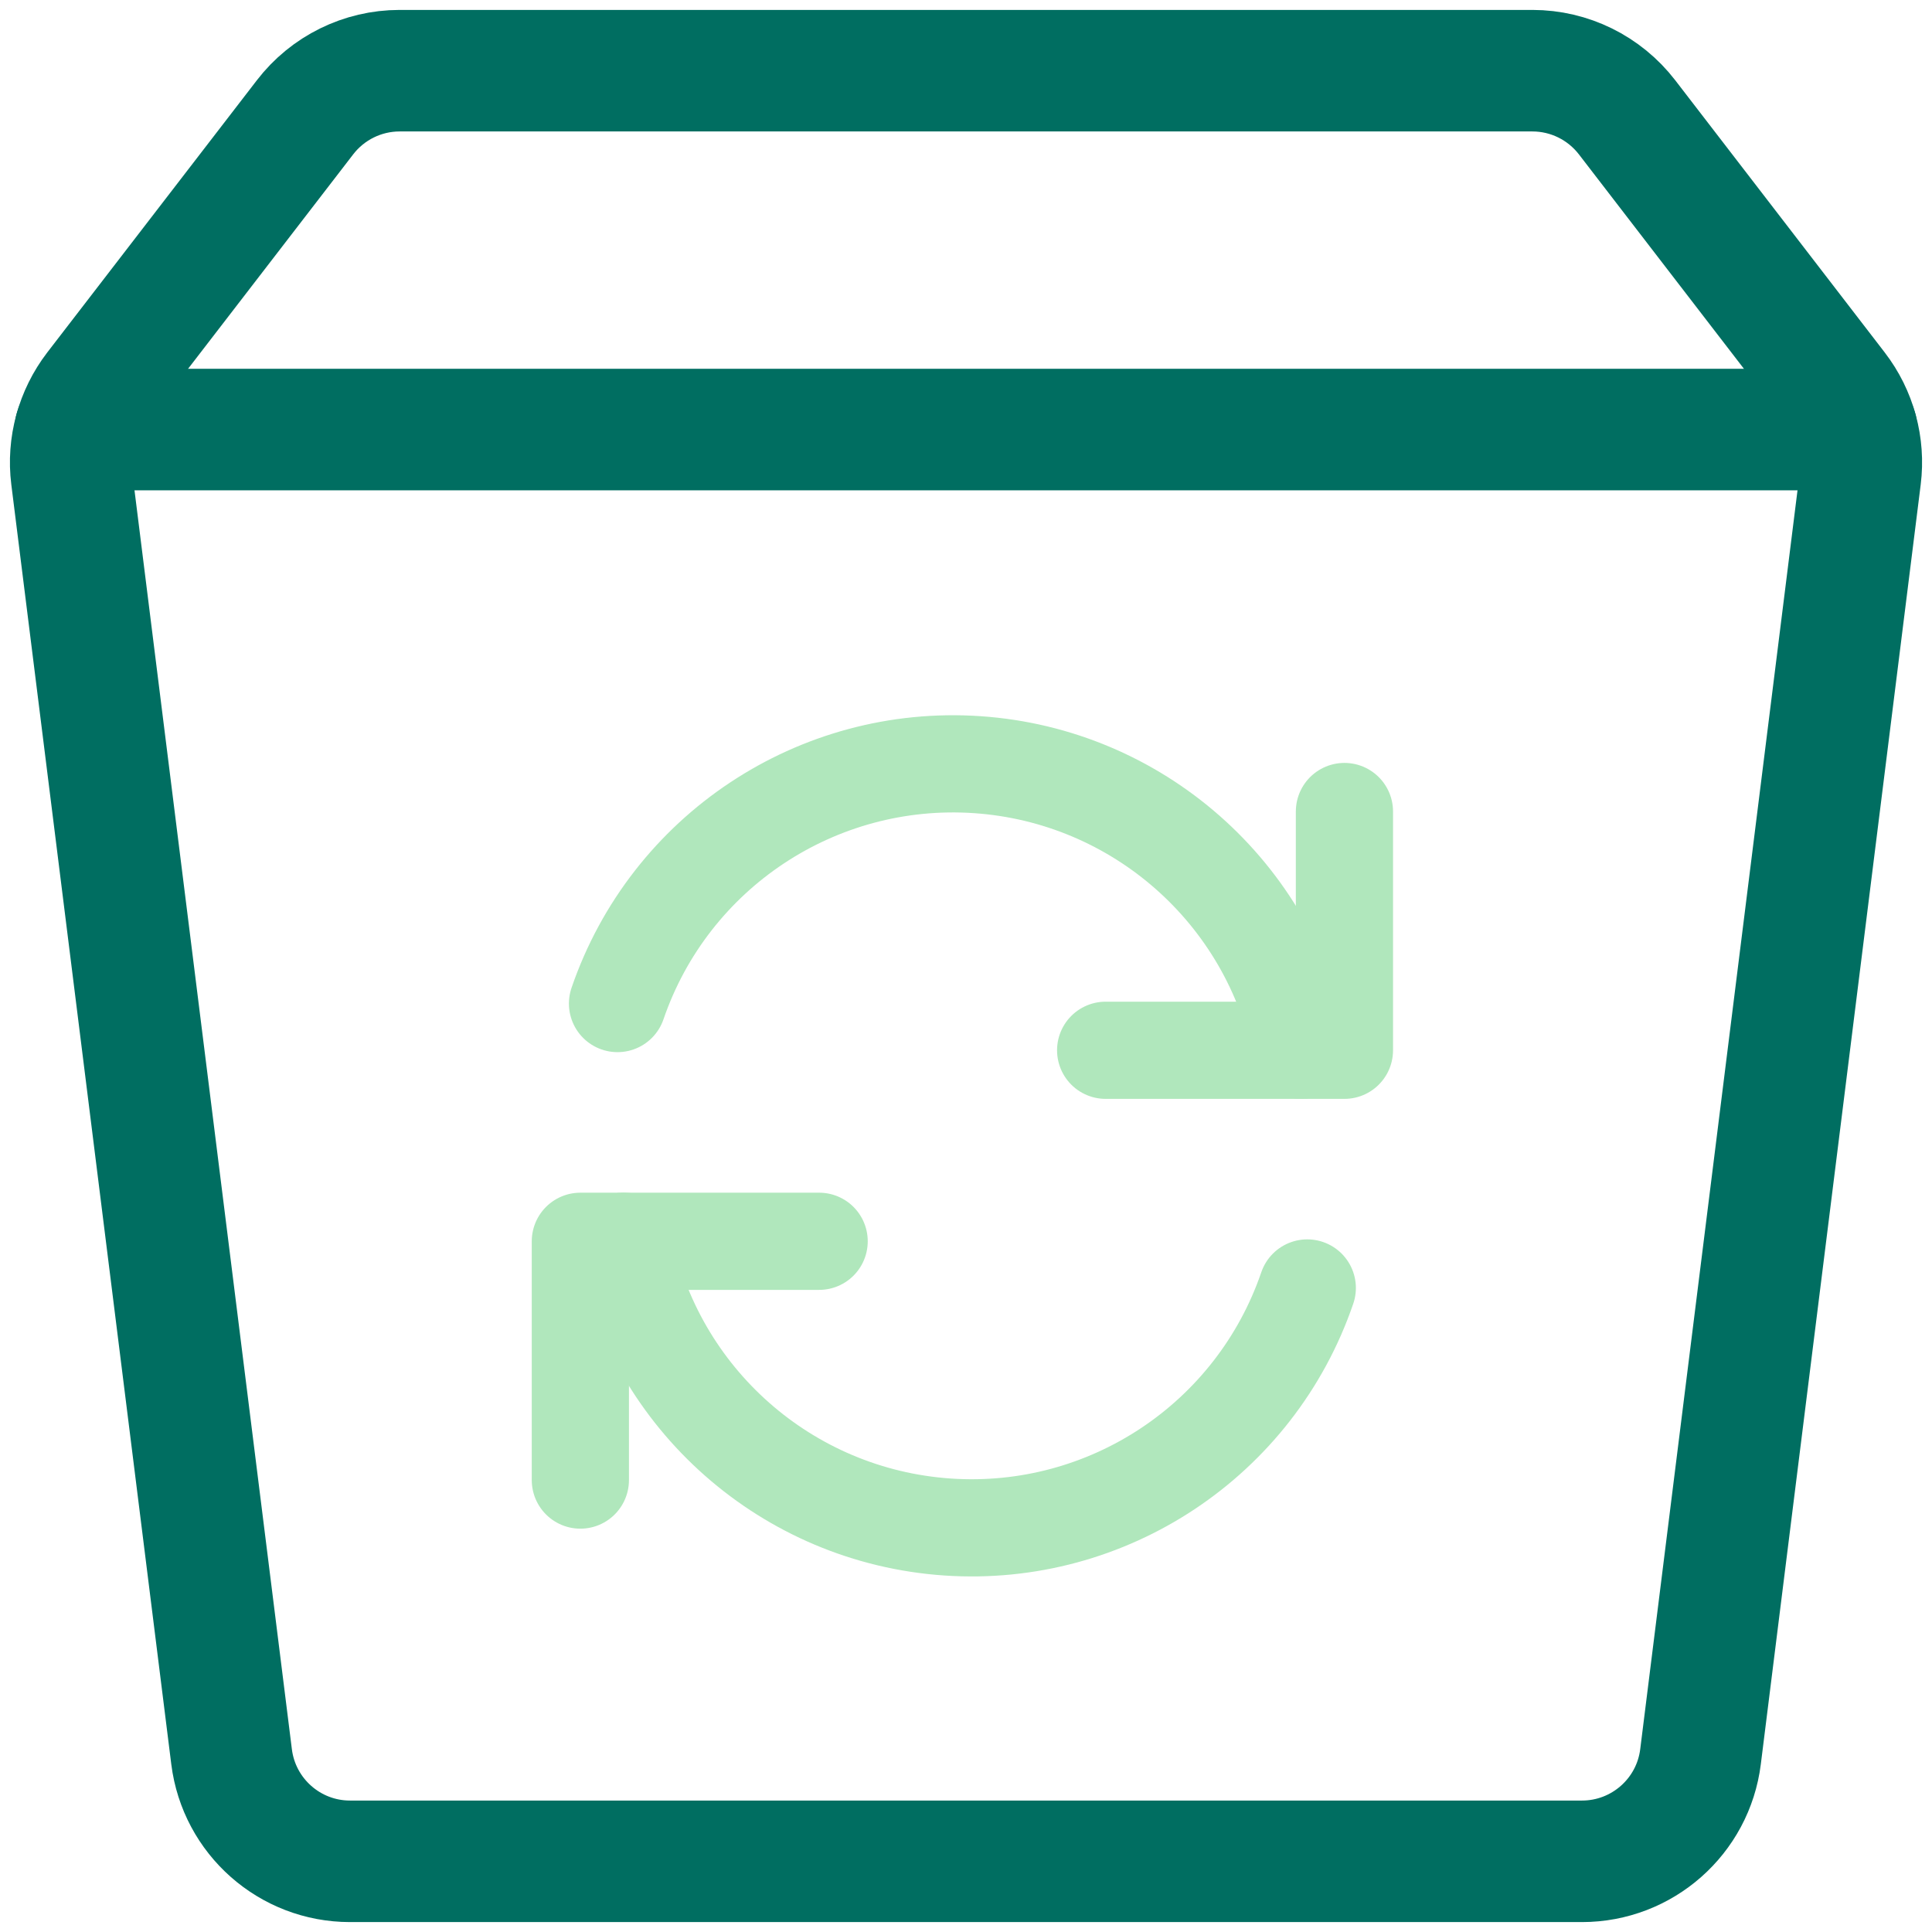
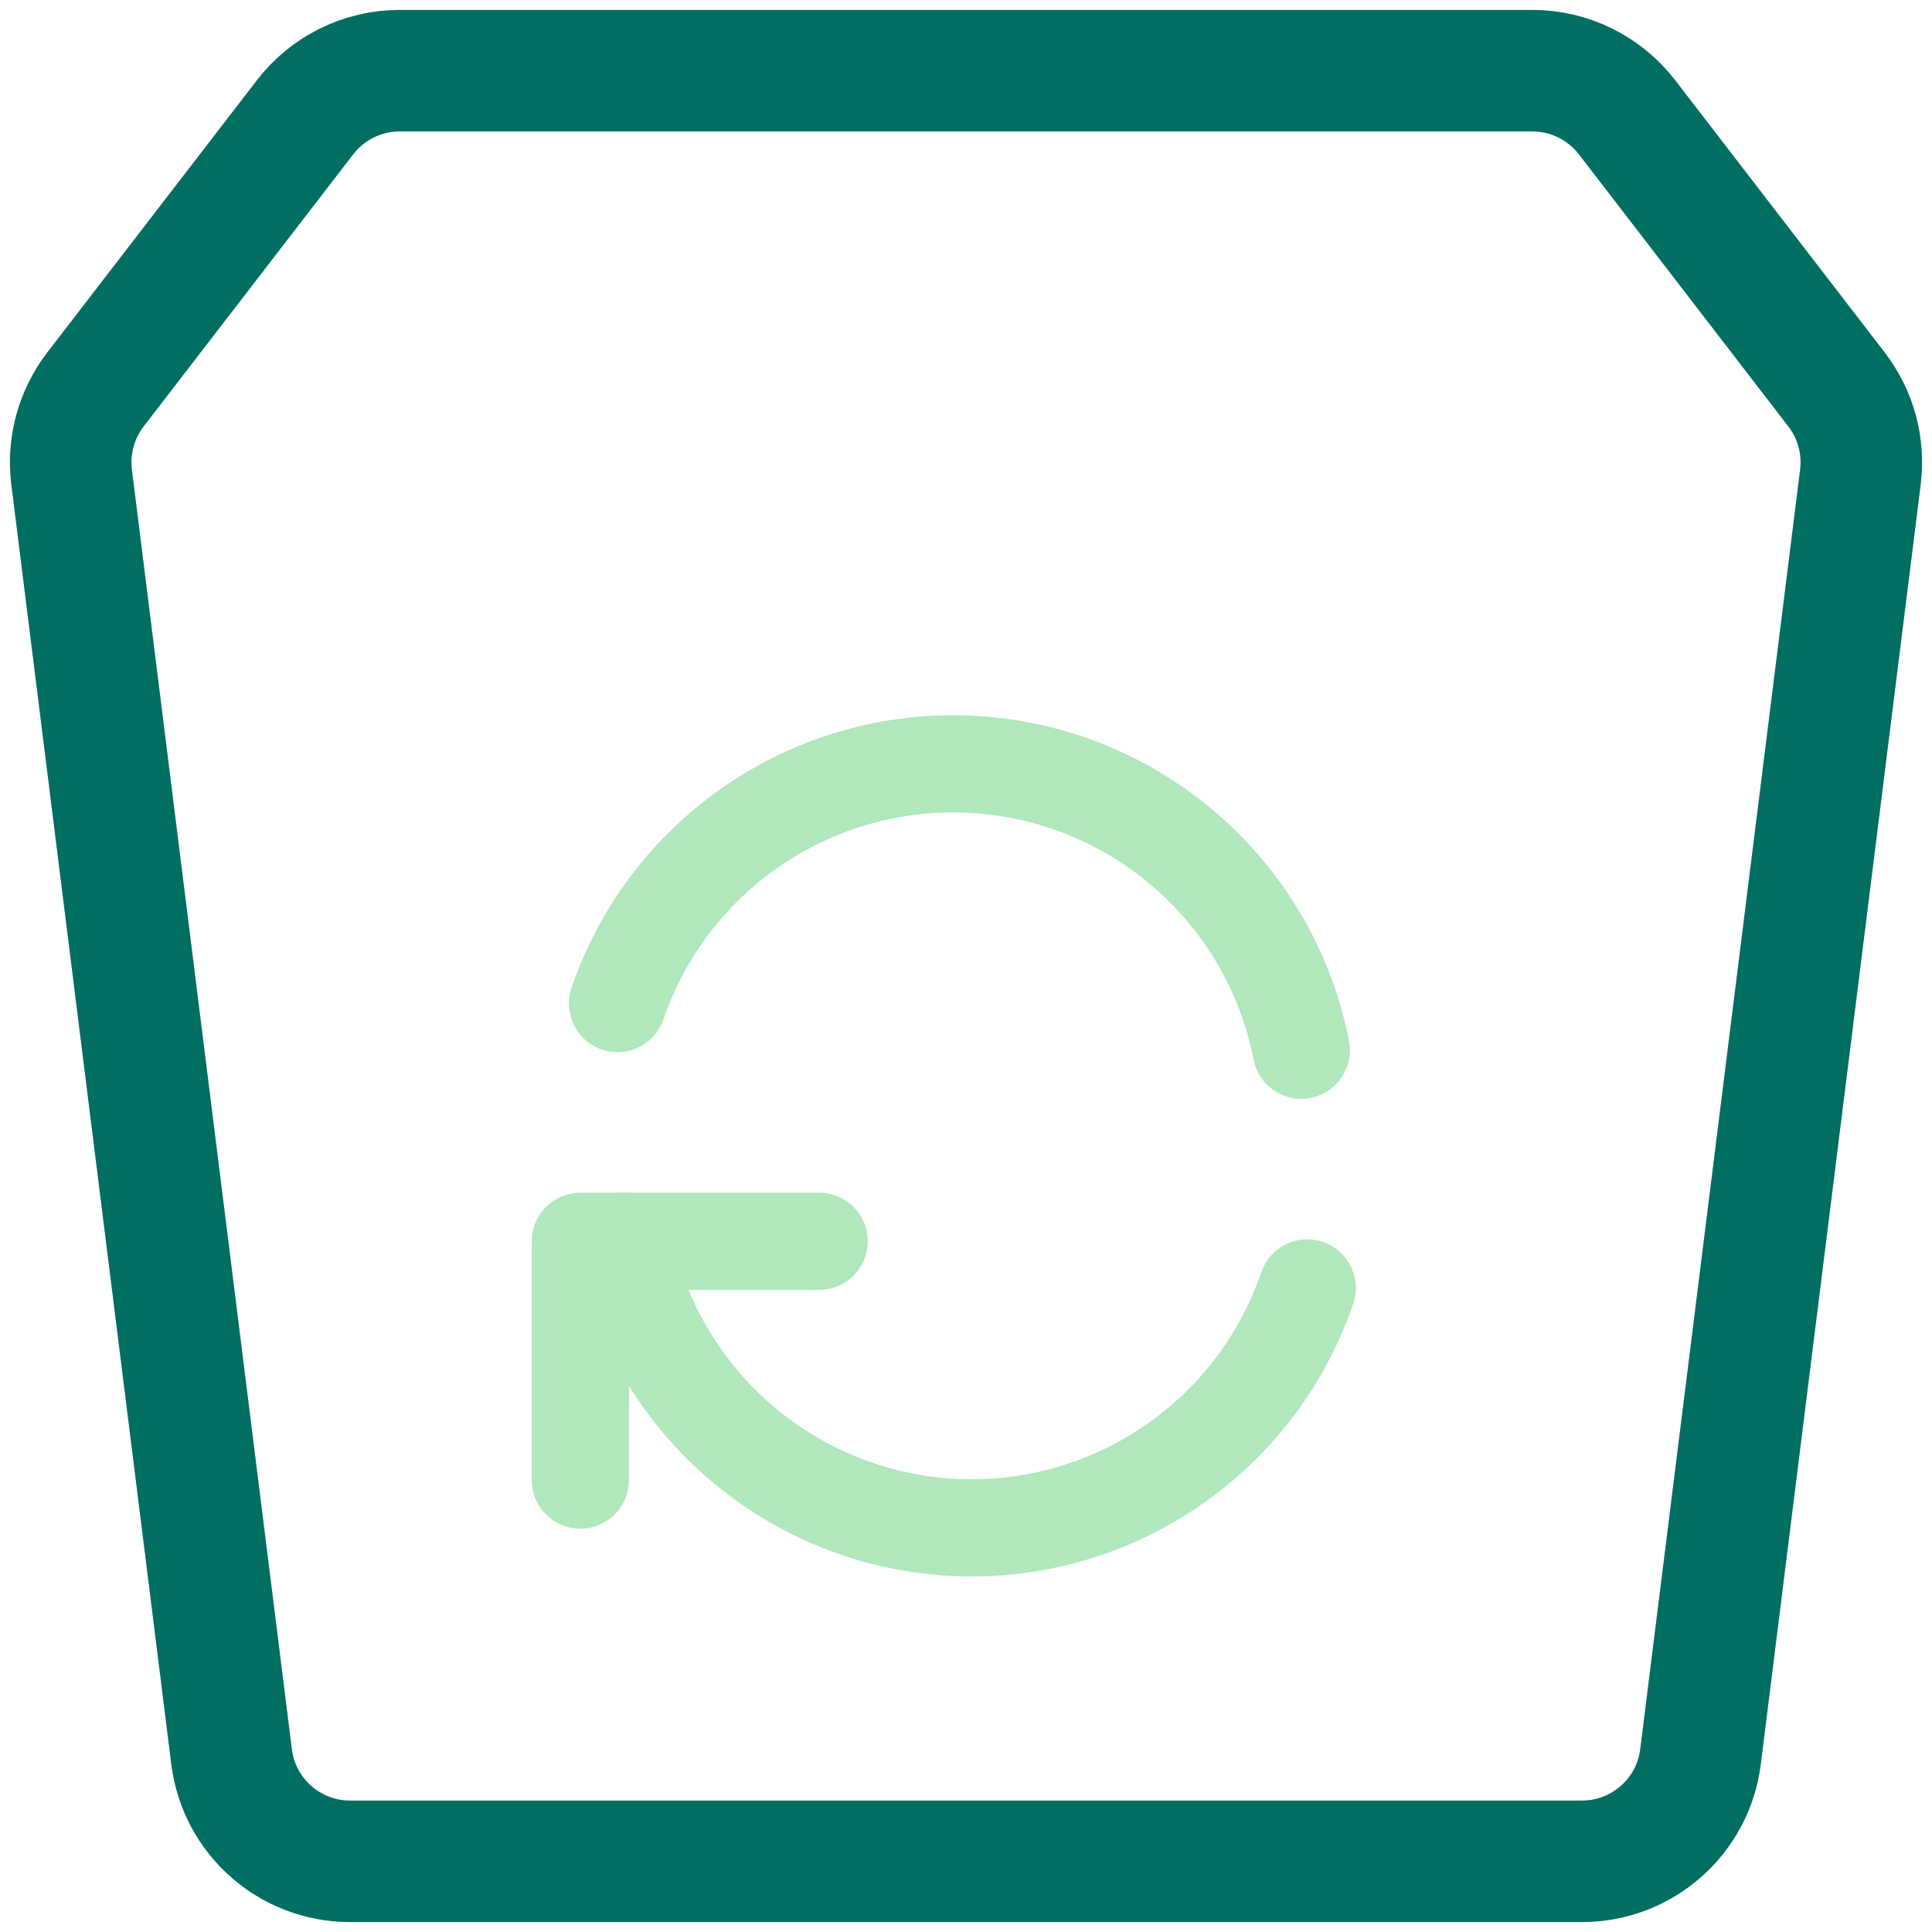
<svg xmlns="http://www.w3.org/2000/svg" width="82px" height="82px" viewBox="0 0 82 82">
  <title>Group 13</title>
  <g id="Website-Desktop" stroke="none" stroke-width="1" fill="none" fill-rule="evenodd" stroke-linecap="round" stroke-linejoin="round">
    <g id="Ecolimpio-Desktop_Soluciones" transform="translate(-679, -983)">
      <g id="Group-13" transform="translate(682, 986)">
        <path d="M74.949,13.532 L66.057,1.978 C65.095,0.732 63.614,0 62.039,0 L13.961,0 C12.39,0 10.905,0.732 9.947,1.978 L1.05,13.532 C0.24,14.589 -0.126,15.926 0.039,17.246 L6.829,71.562 C7.146,74.096 9.301,76 11.855,76 L64.144,76 C66.699,76 68.858,74.096 69.175,71.562 L75.961,17.25 C76.126,15.926 75.764,14.589 74.949,13.532 Z" id="Stroke-1" stroke="#006E61" stroke-width="5.158" />
-         <line x1="0.196" y1="15.231" x2="75.802" y2="15.231" id="Stroke-3" stroke="#006E61" stroke-width="5.158" />
        <polyline id="Stroke-5" stroke="#B0E7BC" stroke-width="4.125" points="31.767 49.684 21.632 49.684 21.632 59.819" />
        <path d="M52.485,51.665 C50.276,58.114 44.016,62.276 37.213,61.811 C30.414,61.347 24.775,56.374 23.463,49.682" id="Stroke-7" stroke="#B0E7BC" stroke-width="4.125" />
-         <polyline id="Stroke-9" stroke="#B0E7BC" stroke-width="4.125" points="43.927 41.577 54.062 41.577 54.062 31.443" />
        <path d="M23.209,39.594 C25.418,33.149 31.682,28.99 38.481,29.455 C45.28,29.92 50.919,34.893 52.231,41.576" id="Stroke-11" stroke="#B0E7BC" stroke-width="4.125" />
      </g>
    </g>
  </g>
</svg>